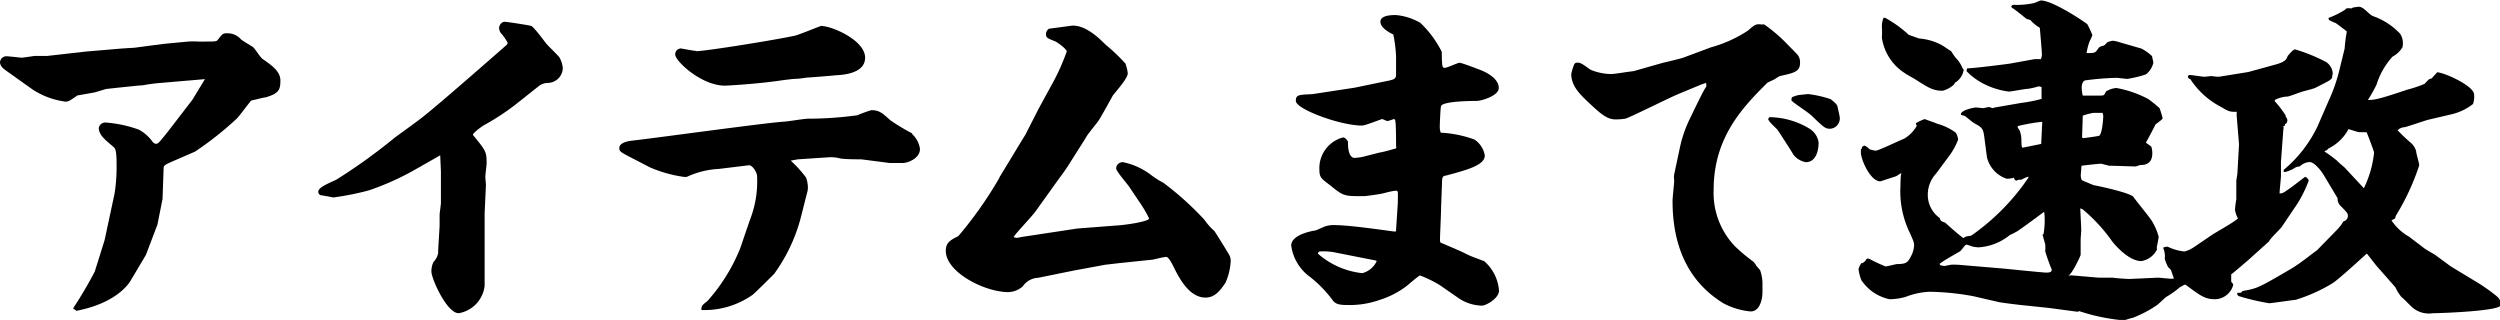
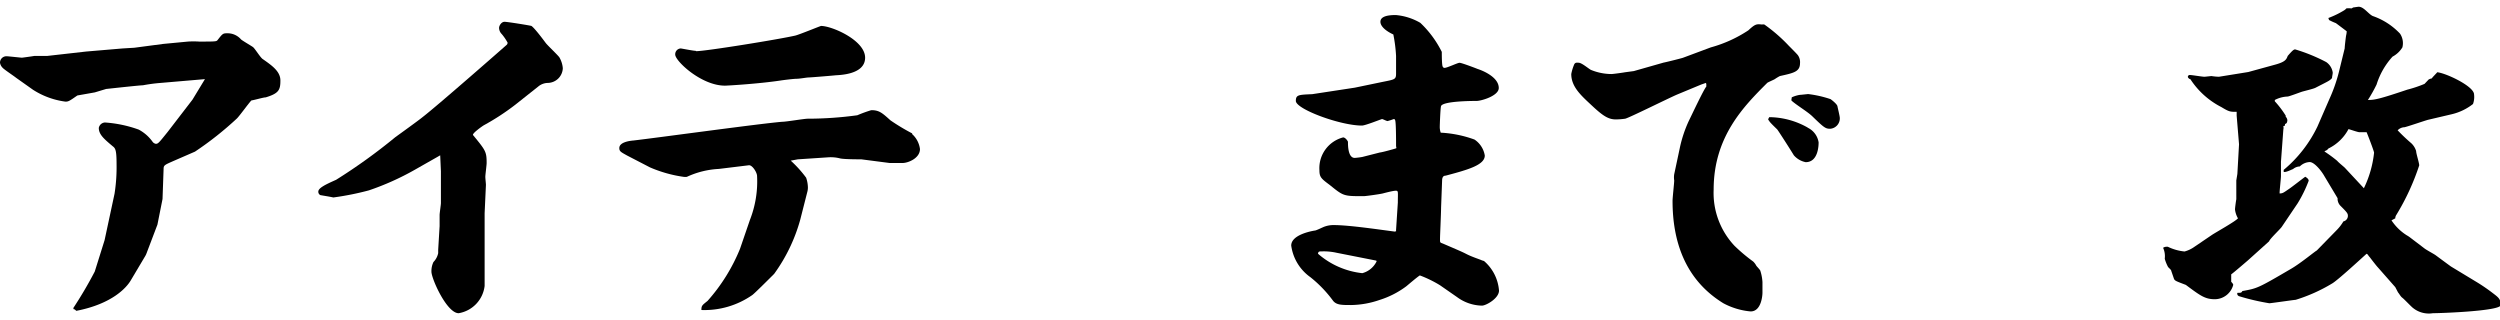
<svg xmlns="http://www.w3.org/2000/svg" viewBox="0 0 211.04 27.01">
  <title>ttl</title>
  <g id="レイヤー_2" data-name="レイヤー 2">
    <g id="design">
      <path d="M6.19,26A34.65,34.65,0,0,0,8,22.92l.83-2.65.84-3.92a14.48,14.48,0,0,0,.17-2.5c0-1.15-.09-1.33-.32-1.5-.75-.63-1.18-1-1.18-1.55a.56.56,0,0,1,.52-.46,10.44,10.44,0,0,1,2.85.6,3.4,3.4,0,0,1,1.15,1,.45.45,0,0,0,.29.2c.2,0,.26-.08,1-1l2.1-2.73L17.3,6.68,13.56,7a14,14,0,0,0-1.5.2c-.28,0-2.62.26-3.1.31L8,7.8l-1.47.26c-.66.46-.75.52-1,.52a6.64,6.64,0,0,1-2.74-1L1.35,6.56c-.17-.14-1-.69-1.12-.83A.77.77,0,0,1,0,5.3a.54.54,0,0,1,.58-.55c.11,0,1.21.12,1.26.12s.92-.12,1.07-.15H4l3.28-.37,3.06-.26,1-.06,2.41-.32,2.11-.2a7.51,7.51,0,0,1,.95,0c1.32,0,1.46,0,1.55-.12.43-.55.46-.58.81-.58a1.5,1.5,0,0,1,1.18.52c.14.12.83.52,1,.64S22,4.9,22.2,5c.69.49,1.47,1,1.47,1.79s-.12,1.09-1.24,1.43c-.2,0-.89.21-1.21.26C21,8.7,20.24,9.76,20,10a27.82,27.82,0,0,1-3.54,2.8l-1.84.8c-.72.32-.81.35-.81.66l-.09,2.54-.43,2.16-.95,2.5-.06.12-1.23,2.07c-.35.61-1.56,2-4.61,2.59-.12-.11-.15-.14-.23-.14Z" />
      <path d="M40.91,18l0,2.91,0,3.23a2.65,2.65,0,0,1-2.19,2.3c-1,0-2.3-2.91-2.3-3.51a1.78,1.78,0,0,1,.17-.81,1.53,1.53,0,0,0,.4-.75v-.28l.12-2c0-.12,0-.81,0-.95s.11-.86.11-1l0-2.68-.06-1.35-.26.15L35,14.34a22.45,22.45,0,0,1-3.86,1.73,23.85,23.85,0,0,1-3,.6c-.41-.09-.78-.14-1.1-.2a.32.32,0,0,1-.17-.29c0-.31.6-.6,1.5-1a47.71,47.71,0,0,0,5-3.6c.32-.23,2-1.44,2.31-1.7,1.24-.95,7.08-6.08,7.11-6.11a.29.29,0,0,0,.06-.17,4.39,4.39,0,0,0-.49-.72.76.76,0,0,1-.23-.52c0-.2.2-.52.46-.52s2.22.32,2.27.35.29.2,1.21,1.44c.15.2,1,1,1.15,1.21a2.19,2.19,0,0,1,.29.92A1.29,1.29,0,0,1,46.24,7a1.3,1.3,0,0,0-.81.31L43.5,8.84a20,20,0,0,1-2.65,1.73c-.14.08-1,.69-.92.83,1.07,1.3,1.15,1.41,1.15,2.36,0,.18-.11,1-.11,1.16s.05.57.05.69Z" />
      <path d="M77,11.32a2.05,2.05,0,0,1,.66,1.26c0,.78-1,1.18-1.47,1.18l-.57,0-.52,0-2.39-.31c-.29,0-1.58,0-1.84-.09a3.15,3.15,0,0,0-.95-.08l-2.57.17-.6.11A9.9,9.9,0,0,1,68.05,15a2.65,2.65,0,0,1,.15.84,1.47,1.47,0,0,1-.06.4l-.58,2.28a14.22,14.22,0,0,1-2.21,4.6c-.32.32-1.7,1.7-1.85,1.79a7.06,7.06,0,0,1-4.29,1.26c0-.37.06-.4.52-.77A15.22,15.22,0,0,0,62.47,21l.83-2.42a8.91,8.91,0,0,0,.61-3.71c0-.32-.41-.95-.69-.92l-2.54.31a7.25,7.25,0,0,0-2.7.67,1.33,1.33,0,0,1-.26,0,11,11,0,0,1-2.85-.8l-1.93-1c-.52-.29-.66-.35-.66-.63,0-.49.83-.61,1.2-.64,2-.23,10.77-1.44,12.56-1.58.34,0,1.84-.26,2.16-.26a31,31,0,0,0,4.17-.29,11.4,11.4,0,0,1,1.18-.43c.67,0,.92.23,1.62.86A17.46,17.46,0,0,0,77,11.26Zm-18.23-7c.81,0,7-1,8.38-1.32.35-.09,2.11-.81,2.16-.81.92,0,3.72,1.21,3.72,2.68S70.76,6.33,70.5,6.36s-2.1.18-2.25.18-.74.11-1,.11-1.21.12-1.38.15c-1.88.28-4.47.43-4.67.43-2,0-4.2-2.08-4.2-2.62a.49.49,0,0,1,.46-.52C57.52,4.09,58.52,4.29,58.72,4.29Z" />
-       <path d="M84.4,14.92l1.82-3,.34-.55,1.1-2.16,1.18-2.16a18.44,18.44,0,0,0,1.21-2.7c0-.21-.78-.78-1-.87-.67-.26-.75-.31-.75-.6a.53.53,0,0,1,.26-.46c.08,0,1.93-.26,2-.26,1.21,0,2.36,1.21,2.77,1.61A15.57,15.57,0,0,1,95,5.36a3.23,3.23,0,0,1,.2.83c0,.32-.49.95-1.24,1.84,0,0-1,1.82-1.21,2.13s-1,1.24-1.09,1.47l-1.33,2.1a15.67,15.67,0,0,1-.92,1.33l-2,2.79c-.26.38-1.81,2-1.84,2.16.2.09.26.09.63,0l4.75-.72,3.37-.26c.29,0,2.68-.29,2.68-.6A10.69,10.69,0,0,0,96.15,17l-.81-1.21c-.17-.26-1.12-1.33-1.12-1.58a.55.55,0,0,1,.58-.52,5.84,5.84,0,0,1,2.42,1.12,7.82,7.82,0,0,0,1,.63,25.44,25.44,0,0,1,3.45,3.11,5.26,5.26,0,0,0,.84.95c.08.09,1.15,1.82,1.29,2.08a1.07,1.07,0,0,1,.09.46,5.13,5.13,0,0,1-.43,1.81c-.55.84-1,1.27-1.7,1.27-1.38,0-2.22-1.67-2.65-2.51-.17-.37-.46-.92-.66-.92s-.78.15-1.16.23l-2.79.29-1.21.14-2.65.49-3,.61a1.65,1.65,0,0,0-1.3.72,1.93,1.93,0,0,1-1.21.49c-2,0-5.29-1.67-5.29-3.49,0-.72.43-.92,1.06-1.24a33.23,33.23,0,0,0,3.43-4.86Z" />
      <path d="M117.85,19.52l0-.11L118,17.1c0-.89.06-1-.17-1s-.87.17-1.1.23-1.44.23-1.61.23c-1.7,0-1.7,0-2.85-.93-.72-.54-.89-.66-.89-1.26a2.68,2.68,0,0,1,2-2.77c.2,0,.41.32.41.38,0,.29,0,1.35.57,1.35a6.21,6.21,0,0,0,.64-.08l1.49-.38c.15,0,1.3-.32,1.36-.35s0-.08,0-.23c0-.48,0-2-.08-2.15s-.06-.06-.12-.09a4.47,4.47,0,0,1-.52.17c-.08,0-.4-.17-.46-.17s-1.41.55-1.7.55c-1.84,0-5.58-1.39-5.58-2.08,0-.52.23-.52,1.38-.57l3.6-.55,2.36-.49c1-.2,1.12-.2,1.12-.69,0-.26,0-1.3,0-1.5a12.45,12.45,0,0,0-.23-1.81c-.57-.26-1.09-.66-1.09-1.07s.49-.57,1.29-.57a4.94,4.94,0,0,1,2.08.66,8.68,8.68,0,0,1,1.81,2.45c0,.2,0,1.21.09,1.26a.15.15,0,0,0,.14.09c.23,0,1.1-.43,1.27-.43s1.38.46,1.52.52c.44.14,1.79.69,1.79,1.61,0,.66-1.47,1.09-1.87,1.09-.23,0-2.82,0-3,.43-.06.15-.11,1.65-.11,1.73a1.46,1.46,0,0,0,.08.52,9.73,9.73,0,0,1,2.85.58,2,2,0,0,1,.87,1.35c0,.81-1.47,1.21-3.31,1.7-.18,0-.26.11-.29.32l-.09,2.39c0,.48-.09,2.33-.09,2.64s0,.29.24.38c1.46.63,1.61.69,2,.89s.92.38,1.21.49a1.35,1.35,0,0,0,.26.09,3.65,3.65,0,0,1,1.27,2.5c0,.66-1.1,1.27-1.44,1.27a3.65,3.65,0,0,1-2.1-.72l-1.44-1a9.91,9.91,0,0,0-1.7-.83c-.2.11-1,.8-1.15.92a7.5,7.5,0,0,1-2.25,1.15,7.64,7.64,0,0,1-2.39.43c-.81,0-1.24,0-1.53-.35a10.43,10.43,0,0,0-1.92-2A3.91,3.91,0,0,1,109,20.73c0-.89,1.62-1.21,2-1.27.12,0,.72-.31.84-.34a2.2,2.2,0,0,1,.74-.12c1.33,0,3.83.38,5.16.55ZM116.18,22l-3.34-.66a5,5,0,0,0-1.21-.12c-.28,0-.34,0-.37.2A6.79,6.79,0,0,0,115,23.06a1.88,1.88,0,0,0,1.21-1Z" />
      <path d="M137.92,6l2.53-.72c.06,0,1.35-.32,1.61-.4L144.42,4a11,11,0,0,0,3.17-1.44c.58-.54.69-.54,1.15-.49a.53.53,0,0,1,.2,0A13.45,13.45,0,0,1,151,3.86c.11.11.69.69.77.8a1,1,0,0,1,.18.67c0,.72-.52.83-1.7,1.09a4.06,4.06,0,0,0-.43.26c-.09.06-.58.26-.64.32-1.95,1.95-4.52,4.52-4.52,9a6.51,6.51,0,0,0,1.76,4.75A14.31,14.31,0,0,0,148,22.08a1.45,1.45,0,0,1,.26.35c.06.09.35.37.35.46a3.83,3.83,0,0,1,.17.92c0,.15,0,.81,0,.92s-.06,1.56-1,1.56a6,6,0,0,1-2.3-.69c-3.26-2-4.29-5.27-4.29-8.64,0-.29.14-1.5.14-1.73a1.66,1.66,0,0,1,0-.52l.46-2.16a10.63,10.63,0,0,1,.78-2.36c.23-.46,1.24-2.62,1.47-2.88l0-.23L144,7l-.4.14-2,.83c-.69.29-4.12,2-4.41,2.05a5.44,5.44,0,0,1-.8.06c-.63,0-1.1-.32-2-1.16s-1.75-1.58-1.75-2.67a3.91,3.91,0,0,1,.26-.84c.08-.11.14-.14.4-.11s.83.52,1,.6a4.6,4.6,0,0,0,1.73.35c.14,0,1-.12,1.15-.15Zm14.68,4.78a1.65,1.65,0,0,1,.92,1.24c0,.17,0,1.67-1.09,1.67a1.78,1.78,0,0,1-1-.58c-.46-.75-1.35-2.13-1.41-2.19s-.6-.57-.66-.69-.09-.06-.09-.14.06-.15.09-.2A6.69,6.69,0,0,1,152.6,10.77ZM152.05,8l.58-.06a9.29,9.29,0,0,1,1.9.43c.17.12.55.43.58.6s.2.84.2,1a.88.88,0,0,1-.81.9c-.4,0-.52-.09-1.53-1.07-.43-.4-1.26-.89-1.72-1.29-.06-.06,0-.15,0-.29C151.51,8.09,151.88,8,152.05,8Z" />
-       <path d="M174.82,23.24l2.36.2c.18,0,1,0,1.18,0,.35.06,1.3.11,1.39.11l2.39-.11c.17,0,1,.09,1.12.09s1.18-.09,1.35-.09c-.06.43-.06.46-.11.52s-.43.26-.49.29a7.35,7.35,0,0,1-1.07.77c-.14.06-.72.64-.83.72a10,10,0,0,1-2.1,1.1c-.12,0-.64.2-.75.2a16.14,16.14,0,0,1-3.75-.78l-.11.06L173,26l-1.9-.2c-.66-.06-2-.23-2.33-.29L166.56,25a21.77,21.77,0,0,0-3.69-.37,6.32,6.32,0,0,0-2,.43,5.14,5.14,0,0,1-1.36.2,3.79,3.79,0,0,1-2.38-1.61,3.49,3.49,0,0,1-.24-.95,1.85,1.85,0,0,1,.24-.49h.08a.7.7,0,0,0,.35-.35.3.3,0,0,1,.26,0,12.37,12.37,0,0,0,1.35.63c.17,0,.86-.2,1-.2.77,0,.89-.15,1.18-.72a2.12,2.12,0,0,0,.23-.89c0-.21-.06-.35-.35-1a8,8,0,0,1-.8-4c0-.11,0-.89.08-1.06-.08,0-.37.23-.46.26l-1.32.43c-.84,0-1.64-1.84-1.64-2.42a2.77,2.77,0,0,1,0-.29l.09-.08,0-.12.2-.11a.94.94,0,0,1,.43.31,4.22,4.22,0,0,0,.52.12c.26,0,2.19-.95,2.39-1a2.94,2.94,0,0,0,1.07-1.07v-.11l-.06-.06v-.08a4.3,4.3,0,0,1,.75-.35c.11.06,1,.35,1.06.4a4.72,4.72,0,0,1,1.56.75,1.49,1.49,0,0,1,.2.58,5.72,5.72,0,0,1-.69,1.29l-1.18,1.59a2.61,2.61,0,0,0-.69,1.9,2.38,2.38,0,0,0,1,1.84c.09.26.09.26.47.4,0,0,1.26,1.15,1.55,1.3.17-.15.23-.15.63-.2a18.81,18.81,0,0,0,4.84-4.9l0-.08c-.14,0-.54.23-.63.26a.59.59,0,0,0-.4.08A.4.4,0,0,1,170,15a2.08,2.08,0,0,1-.6.09,2.54,2.54,0,0,1-1.67-1.82l-.23-1.75c-.09-.7-.23-.78-.81-1.1-.14-.06-.72-.57-.83-.63a2.85,2.85,0,0,0-.32-.09c-.12-.4,1.15-.63,1.27-.63l.57.06c.09,0,.41-.09.52-.09s.26.09.29.09l.23-.06,2.19-.38a12.29,12.29,0,0,0,1.73-.34v-1a1,1,0,0,0-.26-.06,5.72,5.72,0,0,1-.9.21c-.26,0-1.38.23-1.61.23a6.47,6.47,0,0,1-2.45-.84,6.52,6.52,0,0,1-.8-.58L166,6l.06-.23c.49,0,3.05-.32,3.6-.4l2.1-.38.52,0a1,1,0,0,0,.09-.46c0-.08-.15-1.93-.18-2.19a3,3,0,0,1-.75-.6c0-.06-.31-.12-.37-.15s-1-.83-1.21-.92l-.09-.11c.09-.12.12-.15.21-.15a6.9,6.9,0,0,0,1.67-.14c.11,0,.54-.23.63-.23.92,0,3.25,1.5,3.92,2a7.6,7.6,0,0,1,.43.92,3.34,3.34,0,0,1-.23.52,5,5,0,0,0-.26,1c.63,0,.72,0,.92-.29s.17-.23.55-.35a1.07,1.07,0,0,0,.26-.26,1.74,1.74,0,0,1,.48-.14,2.33,2.33,0,0,1,.55.12l1.87.54a4,4,0,0,1,.9.64c0,.08.11.48.11.54a1.73,1.73,0,0,1-.63,1,10.19,10.19,0,0,1-1.56.38c-.14,0-.8-.09-.92-.09a23.94,23.94,0,0,0-2.53.2c-.35,0-.41.38-.41.66a2.65,2.65,0,0,0,.09.64c.32,0,.89,0,1.35,0s.44,0,.61-.35a1.88,1.88,0,0,1,.89-.29,9.28,9.28,0,0,1,2.68.93,10.81,10.81,0,0,1,.95.77c.06.12.23.72.26.84s-.61.49-.64.6-.66,1.27-.77,1.47c.14.12.23.15.46.35a2,2,0,0,1,.08.54c0,.9-.6,1-1,1-.06,0-.35.12-.41.12-.34,0-1.81-.06-2.24-.06l-.66-.17c-.26,0-1.44.14-1.67.17,0,.12-.06.72-.06.81a1.14,1.14,0,0,0,.08.4c.18.09.26.12,1,.43.52.09,3.14.66,3.37,1s1.41,1.76,1.58,2.07a5,5,0,0,1,.55,1.3s-.08.49-.14.75a.49.49,0,0,0,0,.29,1.77,1.77,0,0,1-1.33,1c-1.12,0-2.36-1.52-2.5-1.72a13.89,13.89,0,0,0-2.45-2.65,1.29,1.29,0,0,1-.2-.09c0,.26.08,1.55.08,1.84,0,.12-.05.69-.05.81s0,1.24,0,1.29-.75,1.7-1.07,1.76ZM159.13,1.5a10.09,10.09,0,0,1,2,1.44c.15.05.78.29.9.31a4.83,4.83,0,0,1,1.87.55c.29.17.6.4.81.52a5,5,0,0,0,.4.58,2.49,2.49,0,0,1,.52.77.49.49,0,0,0,.14.2,1.51,1.51,0,0,1-.72,1.1s-.11.17-.14.2a2.26,2.26,0,0,1-.92.49c-.81,0-1.16-.23-2.37-1-.14-.08-.72-.4-.83-.49a4.27,4.27,0,0,1-1.93-3,6.53,6.53,0,0,0,0-.92A2.06,2.06,0,0,1,159,1.5ZM169,22.66c1.24.12,3.48.35,3.71.35s.49,0,.49-.26a15.25,15.25,0,0,1-.55-1.53,4,4,0,0,0,0-.6s-.2-.7-.23-.81l.09-.06a6.92,6.92,0,0,0,.06-1.84l-.06,0c-.34.26-1.9,1.41-2.22,1.61a6.11,6.11,0,0,1-.63.32A4.57,4.57,0,0,1,167,20.88a2.84,2.84,0,0,1-.57-.09,2.49,2.49,0,0,0-.44-.14c-.11,0-.43.51-.54.57-.44.26-1.18.66-1.65,1-.08.06-.08.06,0,.17a1.88,1.88,0,0,0,.34.06c.09,0,.52-.11.64-.11a8.53,8.53,0,0,1,1,.05Zm3.31-10.51.09-1.87a14.91,14.91,0,0,0-2.08.37v.06c0,.09.2.32.2.38a2.47,2.47,0,0,1,.12.8c0,.17,0,.52.09.58Zm3.54-.49c.09,0,1.33-.17,1.35-.2.26-.14.35-1.47.35-1.67a1,1,0,0,0-.06-.26l-.8,0a6.09,6.09,0,0,0-.87.23l-.06,1.84Z" />
      <path d="M186.71,19.84c.34-.23,2-1.15,2.21-1.41a1.93,1.93,0,0,1-.25-.75c0-.12.08-.72.11-.86V15.23l.09-.55.14-2.5-.2-2.42V9.53l0-.09c-.55,0-.63,0-1.29-.4a6.81,6.81,0,0,1-2.62-2.36c-.09,0-.21-.12-.21-.2a.16.16,0,0,1,.15-.15c.2,0,1.06.15,1.26.15l.58-.06a5.11,5.11,0,0,0,.63.06l2.48-.4,2.33-.64c.81-.23.89-.43,1-.72.35-.4.49-.55.63-.55a14.56,14.56,0,0,1,2.62,1.07,1.29,1.29,0,0,1,.55.89c0,.12-.06.35-.06.46-.2.23-.31.26-1.38.81-.14.09-1,.29-1.18.35s-1,.37-1.18.4a2.51,2.51,0,0,0-1.09.29v.11a8.22,8.22,0,0,1,.92,1.21l0,.09a.5.5,0,0,1,.14.29.61.61,0,0,1-.06.25l-.14.09,0,.12-.14.05a.59.59,0,0,1,0,.29l-.2,2.71c0,.2,0,1,0,1.21s-.14,1.41-.11,1.47c.26,0,.32-.06.83-.41.21-.14,1.13-.86,1.33-1,.08.05.29.17.29.34a11.09,11.09,0,0,1-.93,1.9l-1.35,2c-.14.2-1,1-1.06,1.21l-1.79,1.61s-1.24,1.07-1.41,1.18v.63c.06.06.17.18.17.26a1.62,1.62,0,0,1-1.55,1.21c-.84,0-1.24-.31-2.45-1.21-.81-.31-.92-.34-1-.51l-.23-.67c0-.11-.26-.28-.29-.37a3.22,3.22,0,0,1-.26-.66,1.69,1.69,0,0,0-.14-.92.51.51,0,0,1,.26-.09H183a4.16,4.16,0,0,0,1.41.4,2.61,2.61,0,0,0,.84-.4Zm10.51-.38a3.75,3.75,0,0,0,.6-.77.48.48,0,0,0,.38-.46c0-.21-.06-.29-.61-.84a.86.86,0,0,1-.26-.55c0-.05,0-.08,0-.11l-1.12-1.87c-.23-.41-.83-1.18-1.24-1.18a1.26,1.26,0,0,0-.83.37.94.94,0,0,0-.58.23c-.06,0-.57.29-.78.23l0-.17a10.89,10.89,0,0,0,2.85-3.66l1-2.3a13.34,13.34,0,0,0,.81-2.3l.49-2c0-.17.09-.92.12-1.09a1.73,1.73,0,0,0,.05-.35s-.83-.63-.92-.69a4.8,4.8,0,0,1-.57-.26l-.06-.17a7.7,7.7,0,0,0,1.32-.64.74.74,0,0,0,.2-.17,1.51,1.51,0,0,1,.41,0c.08,0,.14-.08.17-.08s.4-.06.46-.06c.43,0,.81.6,1.18.78a5.74,5.74,0,0,1,2.31,1.49A1.44,1.44,0,0,1,202.8,4a2.15,2.15,0,0,1-.83.78,6.24,6.24,0,0,0-1.35,2.36,13.09,13.09,0,0,1-.73,1.3c.58,0,1-.09,3.32-.87a10.38,10.38,0,0,0,1.46-.49l.35-.37a.89.89,0,0,1,.26-.09c.09-.14.4-.43.46-.52.72.06,3.11,1.18,3.11,1.87a1.73,1.73,0,0,1-.09.81,4.6,4.6,0,0,1-1.78.86l-2,.47c-.31.08-1.72.57-2,.63a.83.83,0,0,0-.58.26,14.91,14.91,0,0,0,1.15,1.09,1.51,1.51,0,0,1,.41.66c0,.21.26,1,.26,1.21a19.91,19.91,0,0,1-1.93,4.18.52.52,0,0,0-.09.29l-.32.17a4.26,4.26,0,0,0,1.3,1.27,2,2,0,0,1,.26.17l1.21.92c.14.12.83.49.95.58s1,.74,1.29.95l2.08,1.26a15,15,0,0,1,1.47,1c.46.35.66.49.66,1s-5.07.69-5.73.69A2.13,2.13,0,0,1,203.7,26c-.15-.11-.75-.75-.9-.86s-.23-.29-.37-.46l-.23-.44-1.47-1.67c-.11-.11-.58-.72-.66-.83a1.82,1.82,0,0,1-.2-.26l-.09-.06c-.46.41-2.45,2.25-2.91,2.51a13.77,13.77,0,0,1-3.08,1.38c-.11,0-2.1.29-2.22.29A19.35,19.35,0,0,1,189,25c-.14-.08-.14-.14-.14-.28.32,0,.35,0,.43-.15,1.27-.23,1.3-.23,4.15-1.9.83-.49,2-1.47,2.13-1.52Zm2.33-3.57a9.06,9.06,0,0,0,.86-3c0-.12-.52-1.47-.63-1.73h-.61c-.14,0-.77-.23-.92-.26a3.8,3.8,0,0,1-1.7,1.64.51.51,0,0,1-.31.21l0,.05a11.18,11.18,0,0,1,1.06.78c.09.12.55.49.64.58Z" />
    </g>
  </g>
</svg>